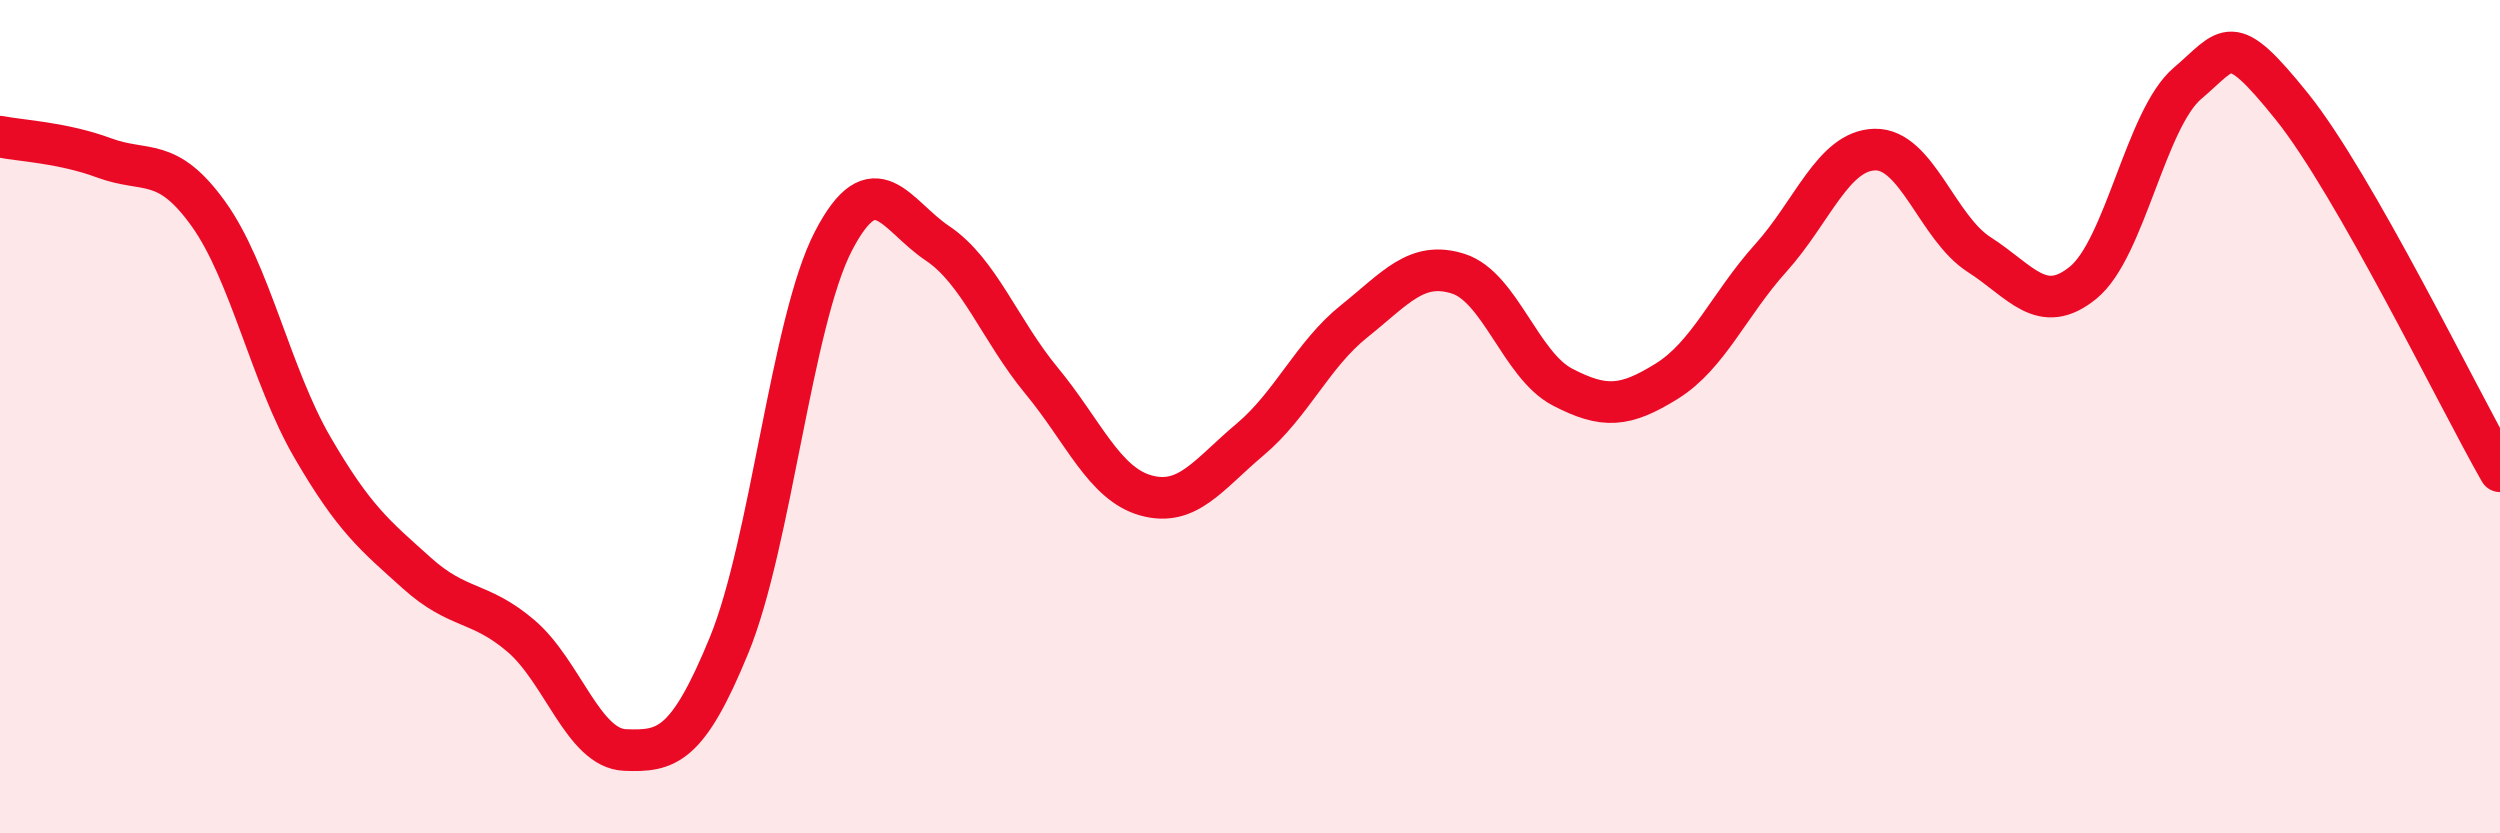
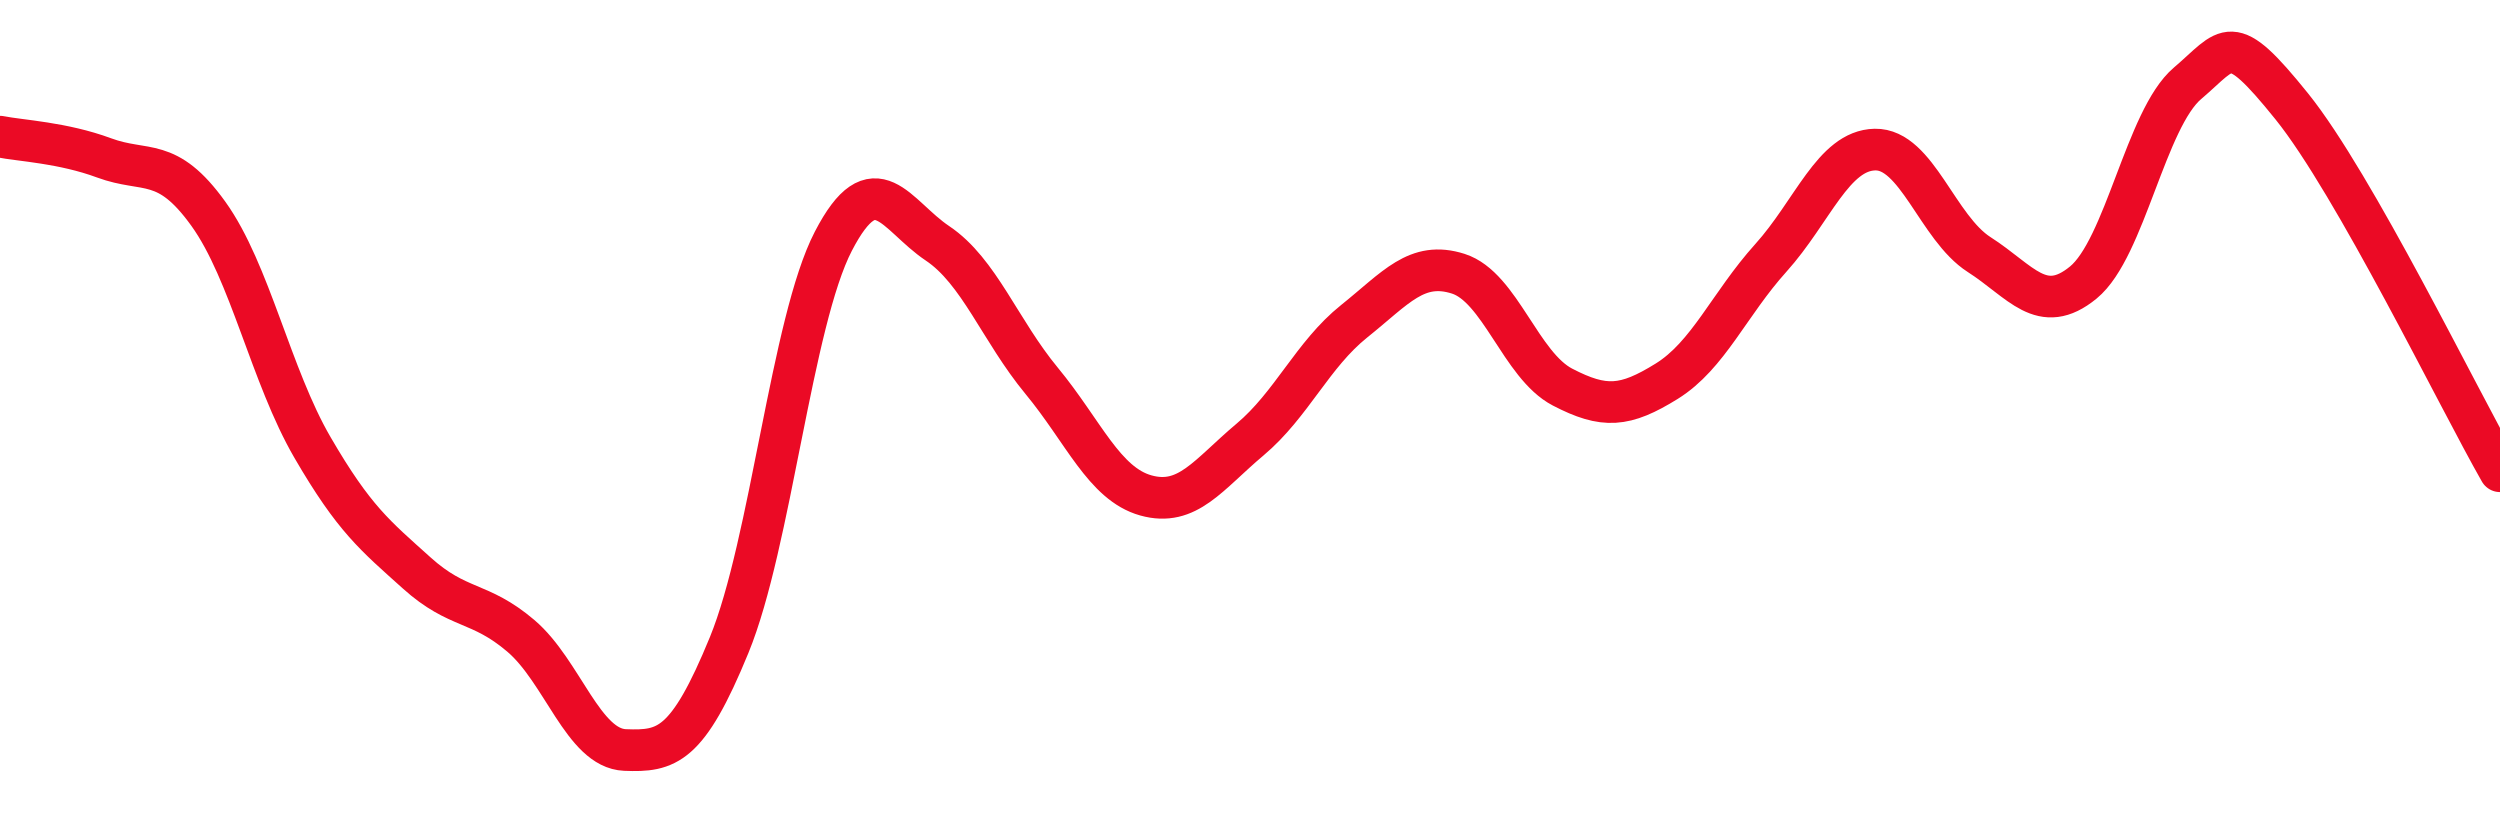
<svg xmlns="http://www.w3.org/2000/svg" width="60" height="20" viewBox="0 0 60 20">
-   <path d="M 0,3.28 C 0.5,3.38 1.5,3.42 2.5,3.79 C 3.5,4.16 4,3.74 5,5.13 C 6,6.52 6.5,9.02 7.5,10.74 C 8.5,12.46 9,12.85 10,13.75 C 11,14.65 11.5,14.41 12.5,15.26 C 13.5,16.11 14,17.96 15,18 C 16,18.04 16.5,17.92 17.5,15.48 C 18.5,13.04 19,7.72 20,5.79 C 21,3.86 21.5,5.17 22.5,5.84 C 23.5,6.51 24,7.93 25,9.14 C 26,10.35 26.5,11.61 27.5,11.89 C 28.5,12.17 29,11.39 30,10.55 C 31,9.71 31.5,8.51 32.5,7.71 C 33.5,6.91 34,6.25 35,6.57 C 36,6.89 36.5,8.77 37.5,9.29 C 38.5,9.81 39,9.77 40,9.15 C 41,8.53 41.5,7.3 42.5,6.19 C 43.5,5.08 44,3.61 45,3.59 C 46,3.57 46.5,5.47 47.5,6.11 C 48.5,6.75 49,7.6 50,6.78 C 51,5.96 51.5,2.85 52.5,2 C 53.5,1.15 53.5,0.69 55,2.55 C 56.5,4.41 59,9.56 60,11.31L60 20L0 20Z" fill="#EB0A25" opacity="0.1" stroke-linecap="round" stroke-linejoin="round" />
  <path d="M 0,3.28 C 0.5,3.38 1.5,3.42 2.5,3.79 C 3.5,4.16 4,3.74 5,5.13 C 6,6.52 6.5,9.02 7.5,10.74 C 8.5,12.46 9,12.85 10,13.75 C 11,14.65 11.5,14.41 12.5,15.26 C 13.5,16.11 14,17.96 15,18 C 16,18.04 16.5,17.92 17.5,15.48 C 18.5,13.04 19,7.72 20,5.79 C 21,3.86 21.5,5.17 22.5,5.84 C 23.5,6.51 24,7.93 25,9.14 C 26,10.35 26.5,11.61 27.5,11.89 C 28.5,12.17 29,11.39 30,10.55 C 31,9.71 31.5,8.51 32.5,7.71 C 33.5,6.91 34,6.25 35,6.57 C 36,6.89 36.5,8.77 37.5,9.29 C 38.5,9.81 39,9.77 40,9.15 C 41,8.53 41.5,7.3 42.5,6.19 C 43.5,5.08 44,3.61 45,3.59 C 46,3.57 46.5,5.47 47.5,6.11 C 48.5,6.75 49,7.6 50,6.78 C 51,5.96 51.5,2.85 52.5,2 C 53.5,1.15 53.5,0.69 55,2.55 C 56.5,4.41 59,9.56 60,11.31" stroke="#EB0A25" stroke-width="1" fill="none" stroke-linecap="round" stroke-linejoin="round" />
</svg>